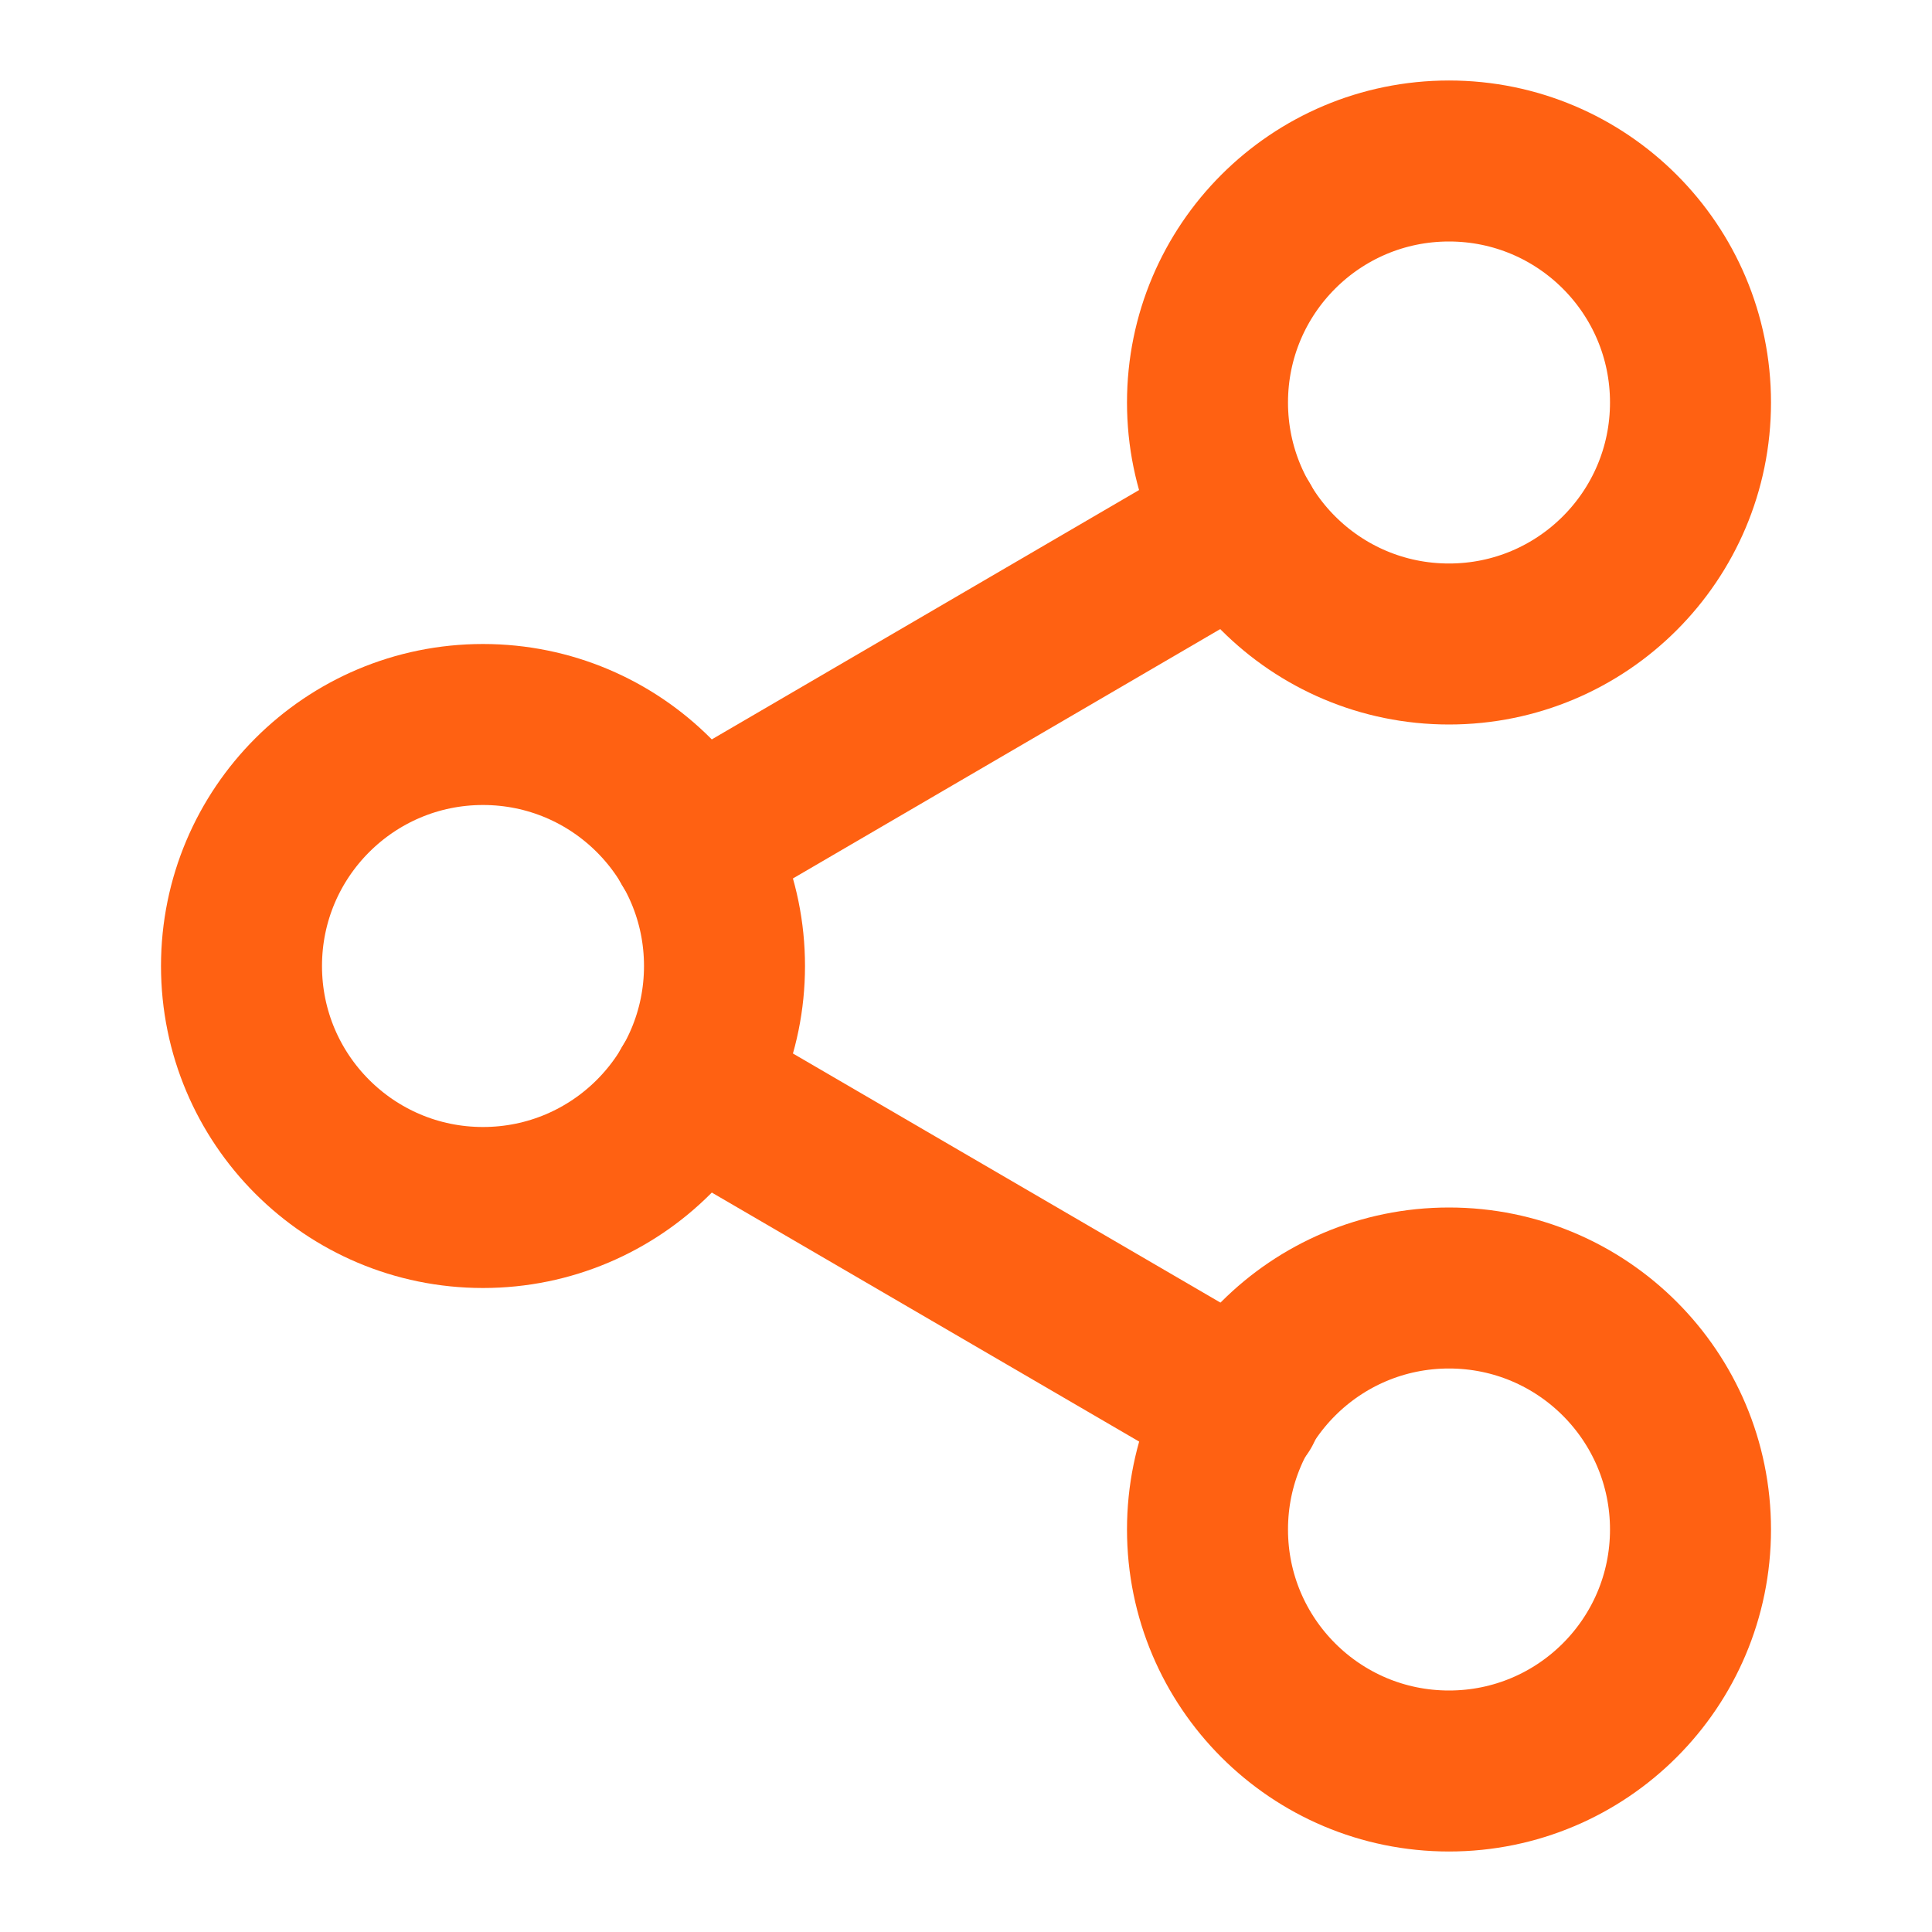
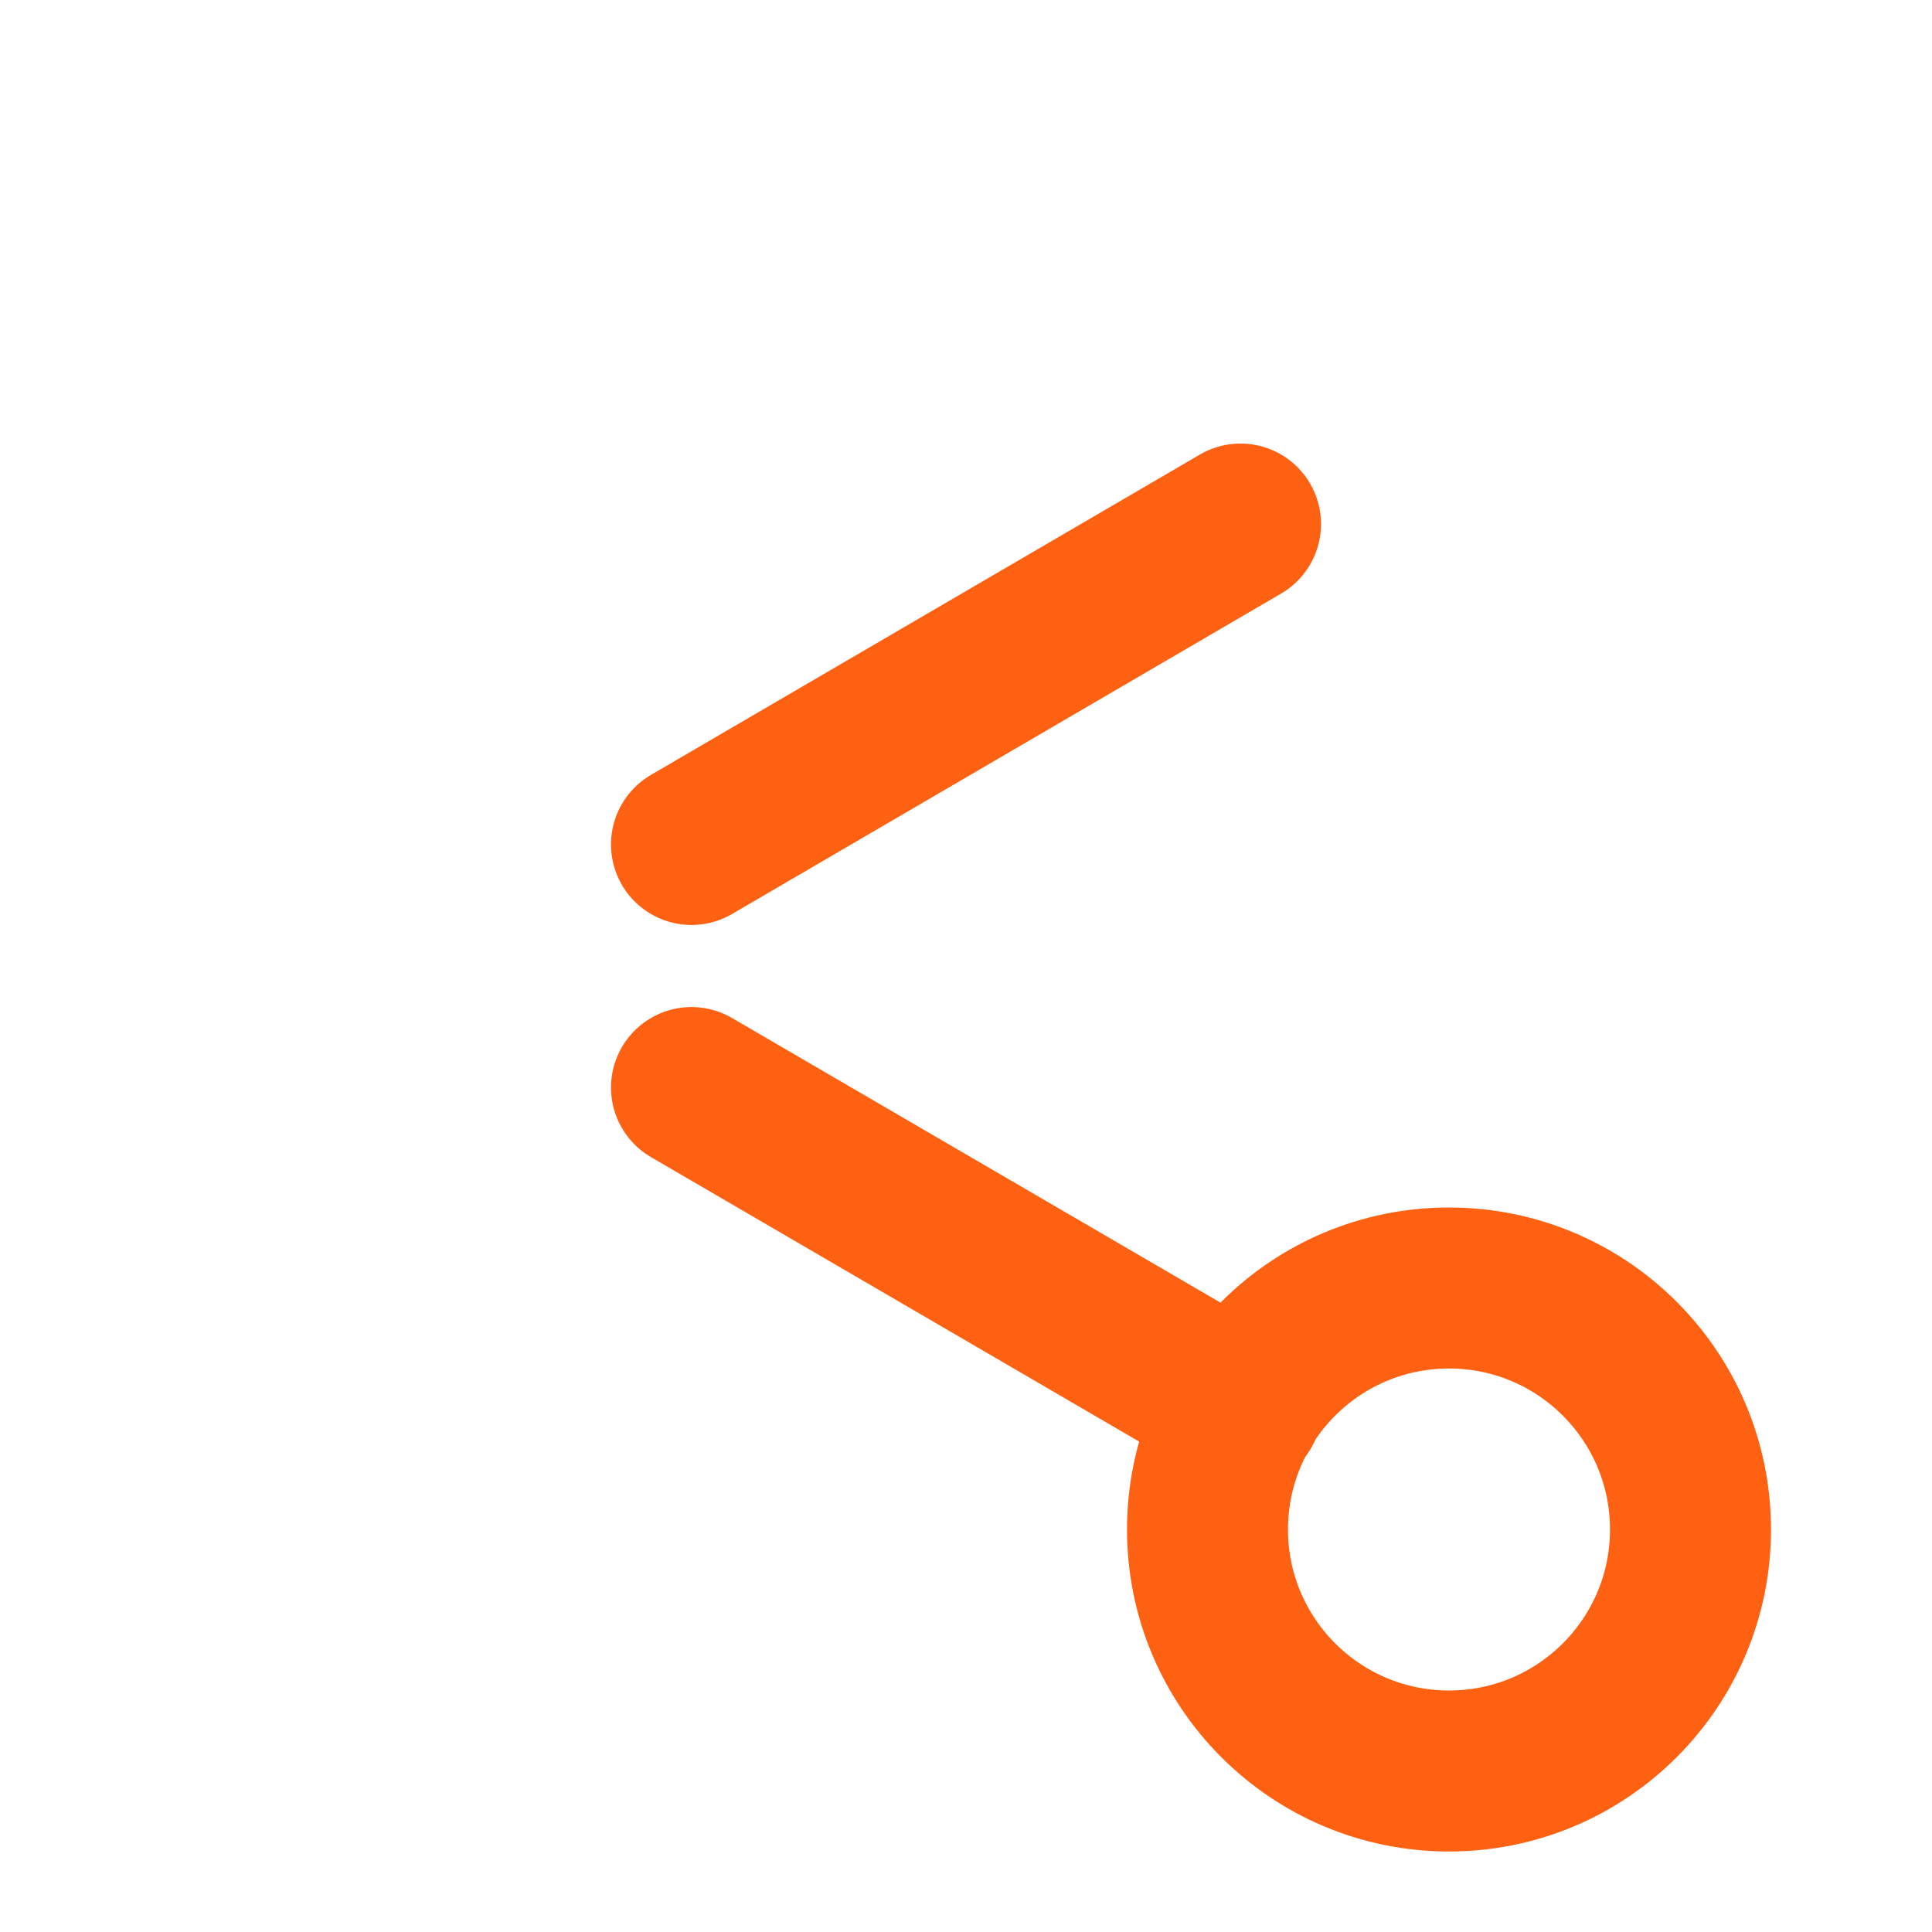
<svg xmlns="http://www.w3.org/2000/svg" width="24" height="24" viewBox="0 0 24 24" fill="none">
-   <path d="M18 8C19.657 8 21 6.657 21 5C21 3.343 19.657 2 18 2C16.343 2 15 3.343 15 5C15 6.657 16.343 8 18 8Z" stroke="#FF6112" stroke-width="2" stroke-linecap="round" stroke-linejoin="round" />
-   <path d="M6 15C7.657 15 9 13.657 9 12C9 10.343 7.657 9 6 9C4.343 9 3 10.343 3 12C3 13.657 4.343 15 6 15Z" stroke="#FF6112" stroke-width="2" stroke-linecap="round" stroke-linejoin="round" />
  <path d="M18 22C19.657 22 21 20.657 21 19C21 17.343 19.657 16 18 16C16.343 16 15 17.343 15 19C15 20.657 16.343 22 18 22Z" stroke="#FF6112" stroke-width="2" stroke-linecap="round" stroke-linejoin="round" />
  <path d="M8.59 13.51L15.42 17.49" stroke="#FF6112" stroke-width="2" stroke-linecap="round" stroke-linejoin="round" />
  <path d="M15.41 6.51L8.59 10.49" stroke="#FF6112" stroke-width="2" stroke-linecap="round" stroke-linejoin="round" />
</svg>